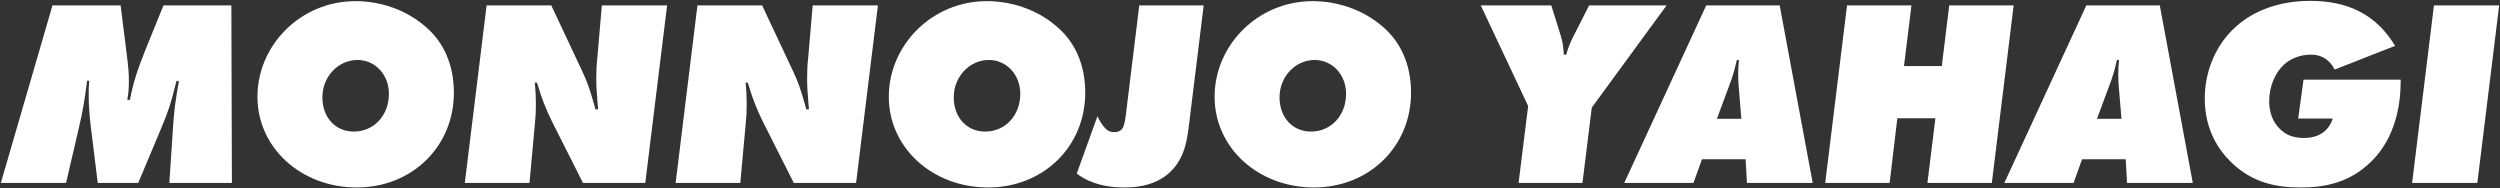
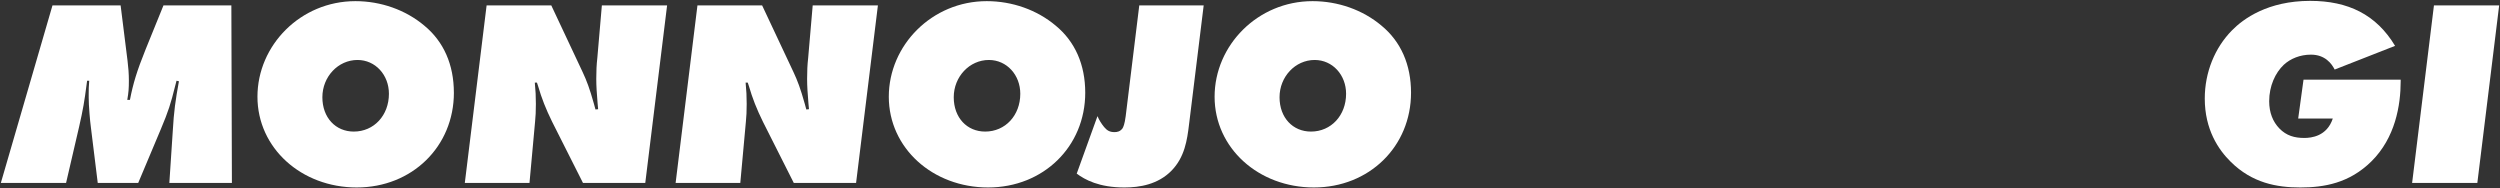
<svg xmlns="http://www.w3.org/2000/svg" id="a" viewBox="0 0 1221 92">
  <rect x="0" y="0" width="1221" height="92" fill="#333333" stroke="none" />
  <defs>
    <style>.b{fill:#fff;stroke-width:0px;}</style>
  </defs>
  <path class="b" d="M113,2.64l.26,86.71h-30.55l1.69-25.61c.52-9.23,1.3-14.82,2.99-24.05l-1.17-.26-.65,2.47c-2.21,8.84-3.25,12.22-7.02,21.19l-11.05,26.26h-19.76l-3.38-27.43c-.26-1.56-.39-3.77-.65-6.5-.26-3.25-.39-5.85-.39-7.8v-1.69c0-2.34,0-3.51.26-6.5h-1.04l-.26,1.95c-1.04,8.06-1.69,11.96-3.64,20.54l-6.37,27.43H.41L25.63,2.64h33.28l3.38,27.04c.39,3.12.65,6.24.65,9.62,0,3.9-.13,5.72-.78,9.49h1.3c1.56-8.06,3.38-14.04,7.67-24.7l8.71-21.45h33.15Z" />
  <path class="b" d="M221.68,45.28c0,26.26-20.41,46.28-47.45,46.28s-48.49-19.24-48.49-44.33S146.79.56,173.57.56c12.48,0,24.57,4.29,33.67,11.96,9.49,7.8,14.43,19.11,14.43,32.76ZM189.95,45.8c0-9.23-6.63-16.51-15.34-16.51-9.49,0-17.16,8.19-17.16,18.2s6.5,16.77,15.34,16.77c9.88,0,17.16-7.93,17.16-18.46Z" />
  <path class="b" d="M325.81,2.64l-10.66,86.71h-30.42l-15.08-29.9c-3.12-6.37-5.07-11.31-6.89-17.55l-.52-1.56h-1.04c.39,3.9.52,6.76.52,10.4,0,3.38-.13,6.5-.39,8.71l-2.73,29.9h-31.59L237.66,2.64h31.59l15.34,32.63c1.95,4.16,3.38,7.93,5.46,15.34l.78,2.86,1.3-.13-.26-2.86c-.39-4.81-.65-8.32-.65-11.96s.13-6.89.52-10.27l2.21-25.61h31.85Z" />
  <path class="b" d="M428.77,2.64l-10.66,86.71h-30.42l-15.08-29.9c-3.12-6.37-5.07-11.31-6.89-17.55l-.52-1.56h-1.04c.39,3.9.52,6.76.52,10.4,0,3.38-.13,6.5-.39,8.71l-2.73,29.9h-31.59l10.66-86.71h31.59l15.34,32.63c1.95,4.16,3.38,7.93,5.46,15.34l.78,2.86,1.3-.13-.26-2.86c-.39-4.81-.65-8.32-.65-11.96s.13-6.89.52-10.27l2.21-25.61h31.85Z" />
  <path class="b" d="M530.03,45.28c0,26.26-20.41,46.28-47.45,46.28s-48.49-19.24-48.49-44.33S455.15.56,481.93.56c12.48,0,24.57,4.29,33.67,11.96,9.49,7.8,14.43,19.11,14.43,32.76ZM498.31,45.8c0-9.23-6.63-16.51-15.34-16.51-9.49,0-17.16,8.19-17.16,18.2s6.5,16.77,15.34,16.77c9.88,0,17.16-7.93,17.16-18.46Z" />
  <path class="b" d="M587.88,2.64l-7.15,58.11c-.91,7.54-2.08,15.99-8.58,22.62-6.63,6.76-15.6,8.19-23.01,8.19-12.35,0-19.24-3.77-23.27-6.76l10.14-28.08c.78,1.95,2.08,3.9,3.25,5.33,1.43,1.69,2.73,2.47,5.07,2.47,1.3,0,2.73-.26,3.9-1.82.39-.65,1.04-1.95,1.56-5.98l6.63-54.08h31.46Z" />
  <path class="b" d="M689.15,45.28c0,26.26-20.41,46.28-47.45,46.28s-48.49-19.24-48.49-44.33S614.27.56,641.05.56c12.48,0,24.57,4.29,33.67,11.96,9.49,7.8,14.43,19.11,14.43,32.76ZM657.43,45.8c0-9.23-6.63-16.51-15.34-16.51-9.49,0-17.16,8.19-17.16,18.2s6.5,16.77,15.34,16.77c9.88,0,17.16-7.93,17.16-18.46Z" />
-   <path class="b" d="M777.42,52.57l-4.55,36.79h-31.2l4.68-37.57-23.14-49.14h34.45l4.42,14.17c1.04,3.25,1.43,5.46,1.69,9.88h1.17c.78-2.86,1.69-5.2,3.12-8.19l8.06-15.86h37.83l-36.53,49.92Z" />
-   <path class="b" d="M831.24,77.79l-4.16,11.57h-33.8L833.32,2.64h35.88l16.12,86.71h-32.11l-.65-11.57h-21.32ZM838.52,58.03h11.96l-1.3-15.73c-.13-1.43-.26-3.64-.26-6.11,0-3.12.13-4.03.39-6.89h-1.04c-1.17,5.07-1.95,7.93-3.9,13l-5.85,15.73Z" />
-   <path class="b" d="M983.47,2.64l-10.66,86.71h-31.46l3.9-31.59h-18.59l-3.77,31.59h-31.46l10.66-86.71h31.46l-3.64,29.64h18.46l3.64-29.64h31.46Z" />
-   <path class="b" d="M1016.88,77.79l-4.16,11.57h-33.8L1018.96,2.64h35.88l16.12,86.71h-32.11l-.65-11.57h-21.32ZM1024.16,58.03h11.96l-1.3-15.73c-.13-1.43-.26-3.64-.26-6.11,0-3.12.13-4.03.39-6.89h-1.04c-1.17,5.07-1.95,7.93-3.9,13l-5.85,15.73Z" />
  <path class="b" d="M1172.49,38.91v.78c0,11.7-2.6,27.56-14.3,39.13-10.79,10.66-23.14,12.74-34.71,12.74s-23.53-2.21-33.93-12.48c-6.11-5.98-12.74-15.86-12.74-30.94,0-12.87,4.94-24.83,13.26-33.28,5.59-5.72,17.55-14.43,38.22-14.43,18.46,0,32.24,6.63,41.47,21.97l-29.51,11.57c-1.43-2.86-4.68-7.28-11.57-7.28-5.33,0-10.01,1.95-13.26,4.94-4.16,3.9-7.15,10.4-7.15,17.81,0,5.59,1.82,10.01,4.94,13.26,3.51,3.64,7.54,4.68,12.22,4.68,3.38,0,11.05-.78,13.91-9.49h-16.9l2.6-18.98h47.45Z" />
  <path class="b" d="M1220.59,2.64l-10.66,86.71h-31.85l10.66-86.71h31.85Z" />
</svg>